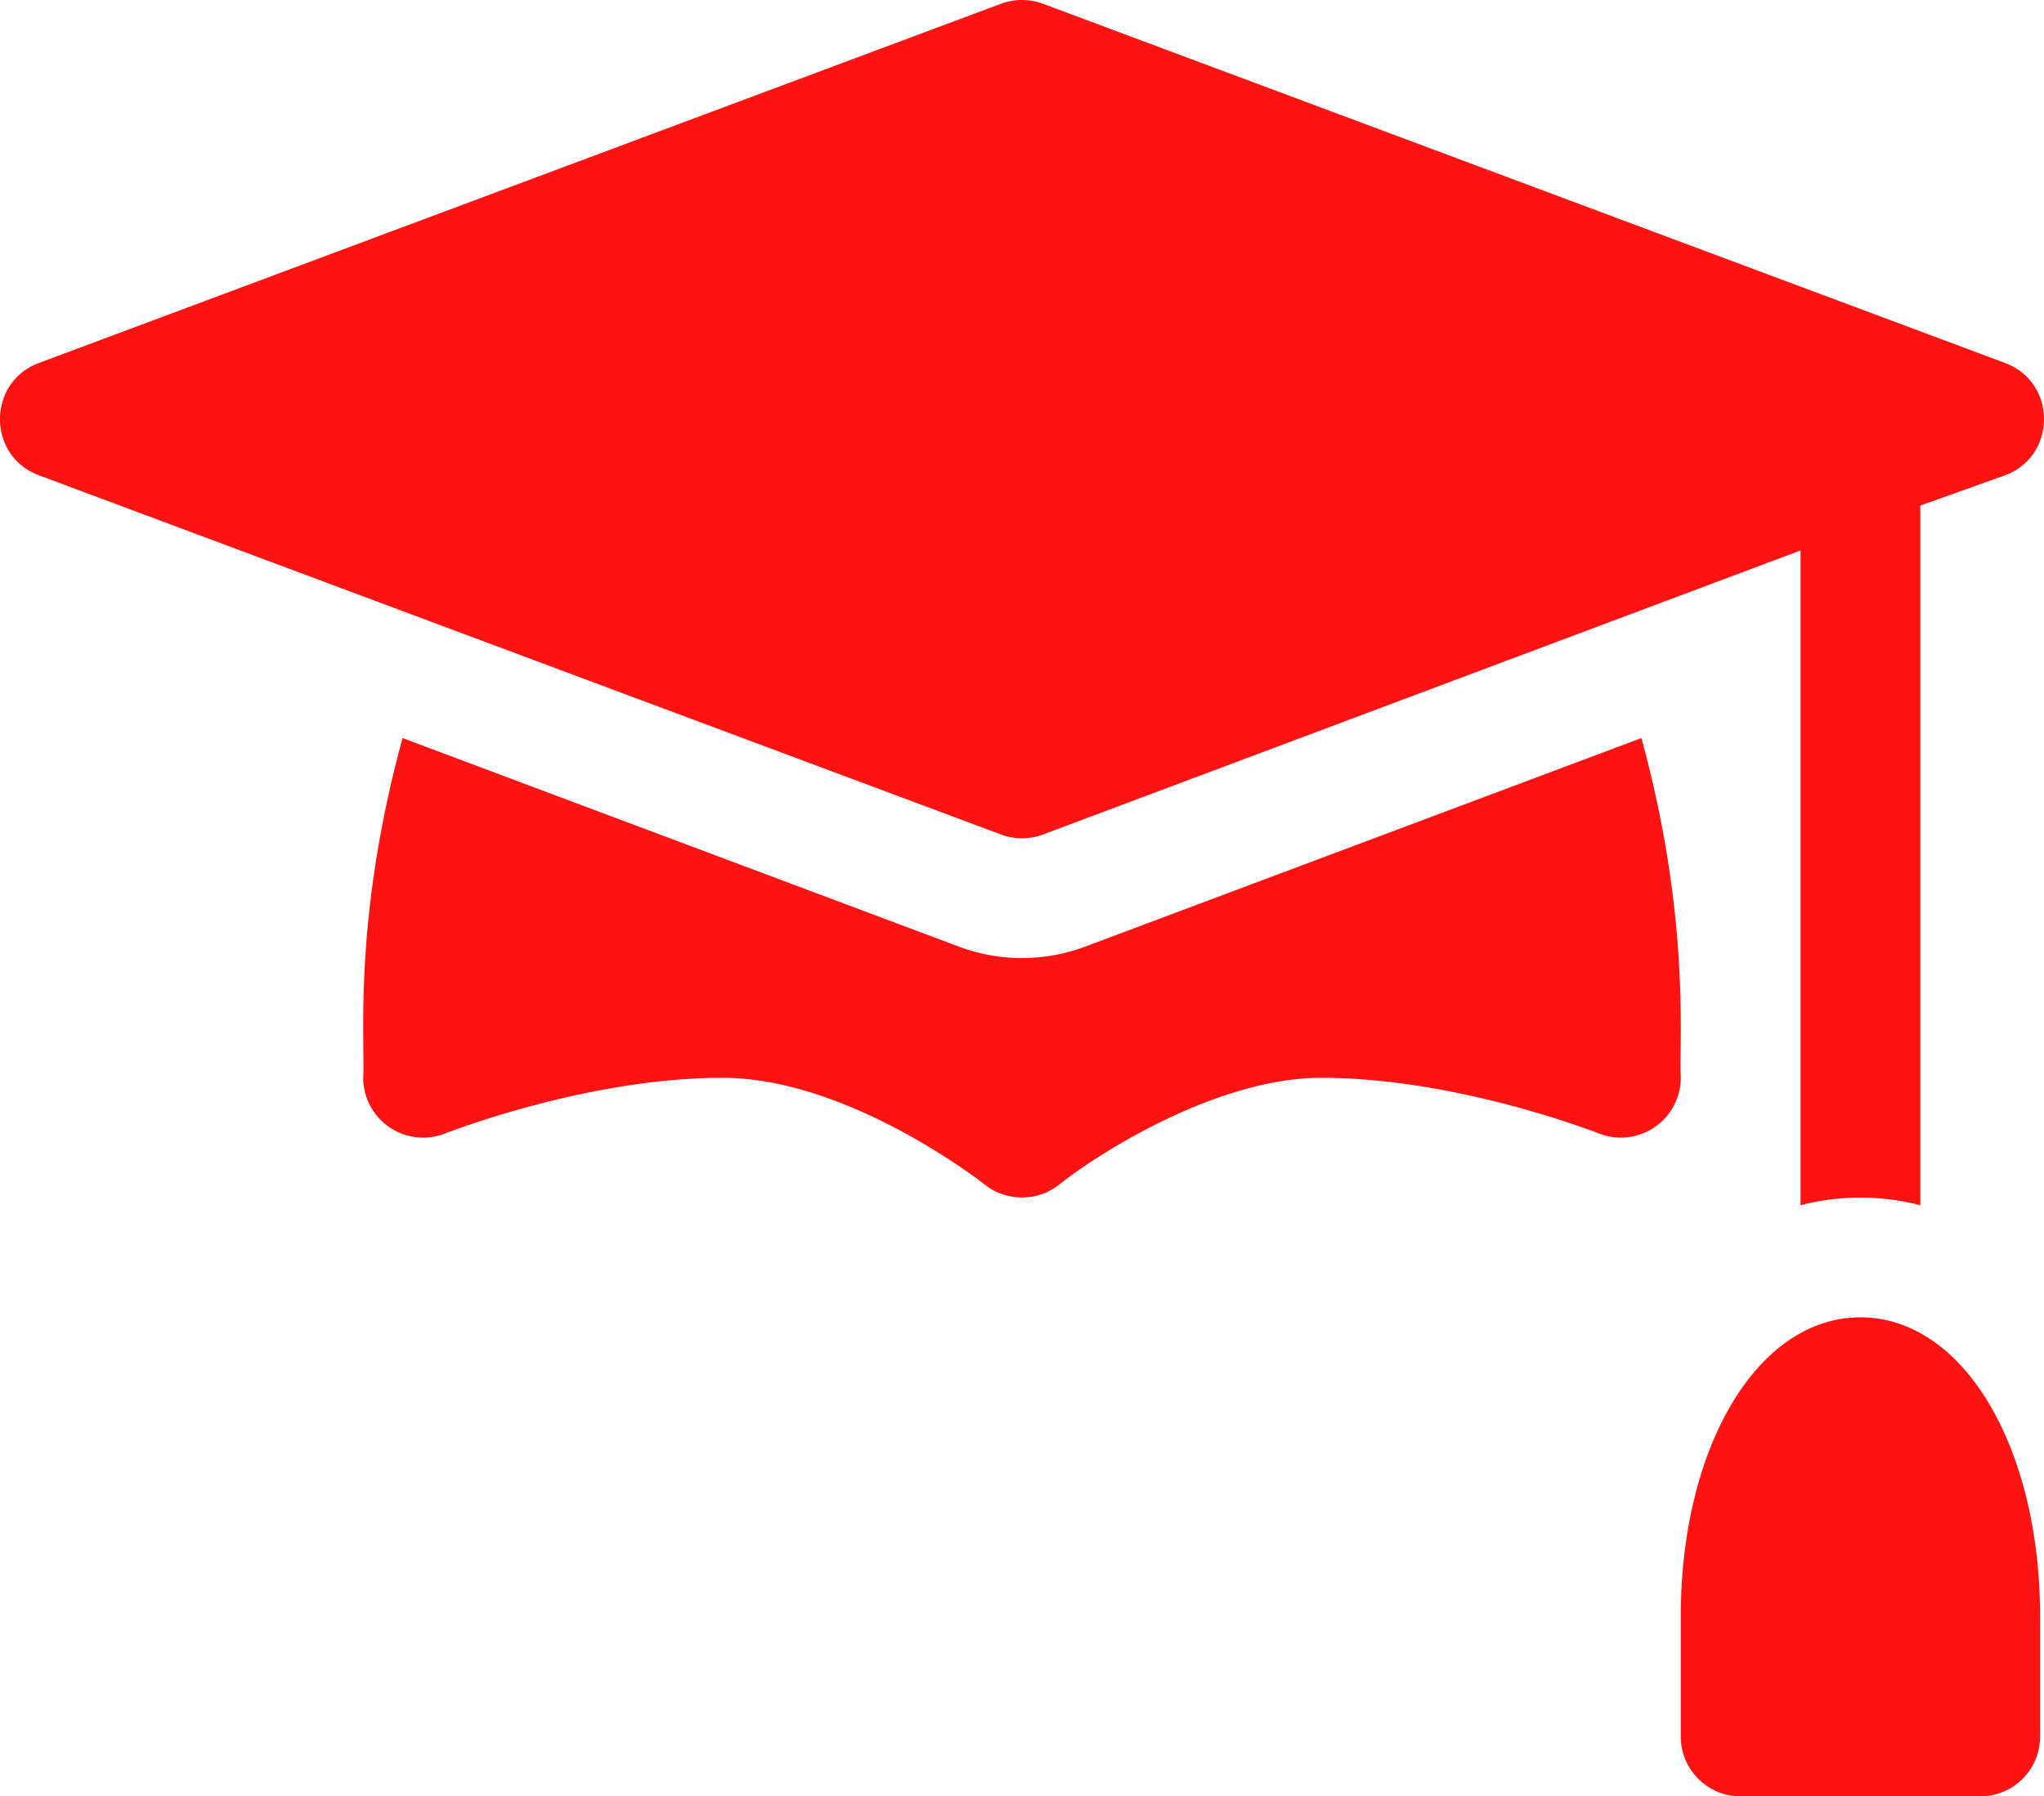
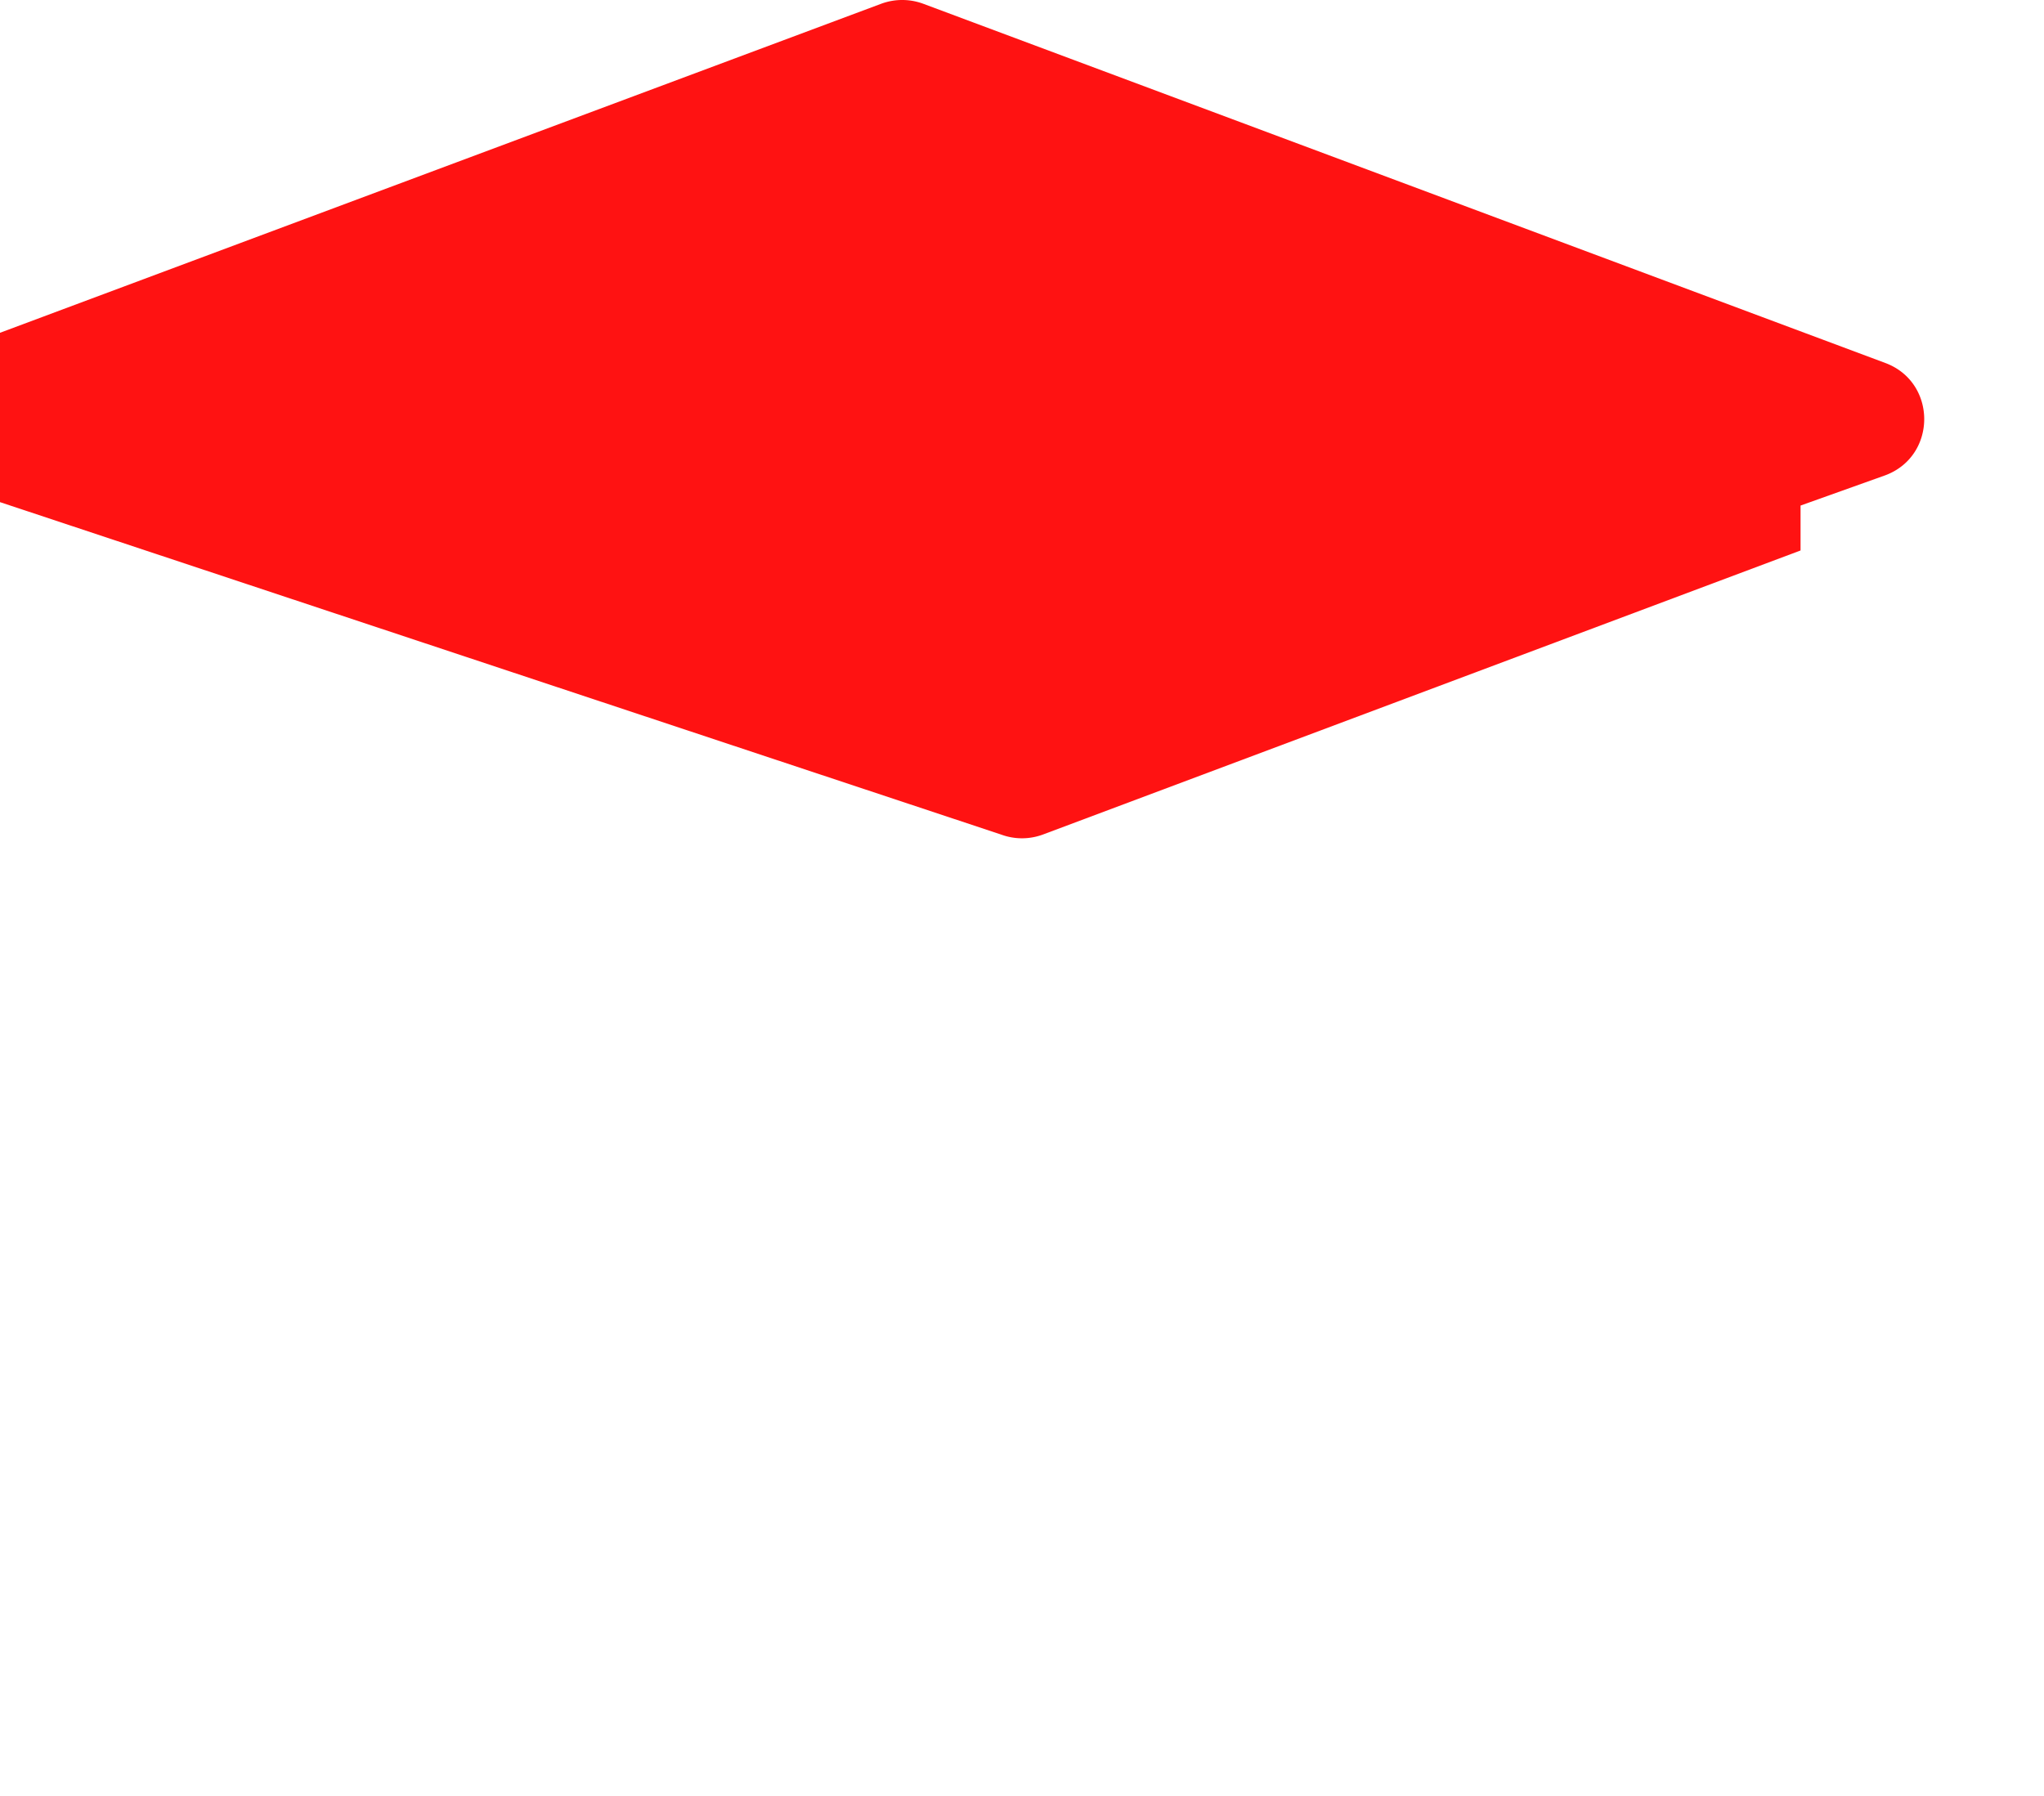
<svg xmlns="http://www.w3.org/2000/svg" width="511.95" height="449.994" viewBox="0 0 511.95 449.994">
  <g id="mortarboard_1_" data-name="mortarboard(1)" transform="translate(0 -30.978)">
-     <path id="Path_6582" data-name="Path 6582" d="M250.7,240.02a15.082,15.082,0,0,0,10.547,0l189.727-71.147V332.9a59.374,59.374,0,0,1,30,0V157.622l21.273-7.6c12.923-4.858,12.948-23.228,0-28.1l-241-90a15.187,15.187,0,0,0-10.547,0l-241,90c-12.923,4.858-12.948,23.228,0,28.1Z" fill="#ff1212" />
-     <path id="Path_6583" data-name="Path 6583" d="M465.975,360.972c-25.649,0-45,32.241-45,75v30a14.991,14.991,0,0,0,15,15h60a14.991,14.991,0,0,0,15-15v-30C510.975,393.213,491.625,360.972,465.975,360.972Z" fill="#ff1212" />
-     <path id="Path_6584" data-name="Path 6584" d="M411.121,215.861l-139.34,52.255a45.085,45.085,0,0,1-31.509.029L100.83,215.859c-12.512,45.854-9.33,75.947-9.855,85.113A15.017,15.017,0,0,0,111.527,314.9c.352-.132,35.42-13.931,69.448-13.931,31.655,0,65.317,26.455,65.654,26.733a15.07,15.07,0,0,0,18.72-.015c9.288-7.441,39.185-26.719,65.626-26.719,34.028,0,69.1,13.8,69.448,13.931a15.019,15.019,0,0,0,20.552-13.931c-.5-8.8,2.584-39.531-9.854-85.11Z" fill="#ff1212" />
+     <path id="Path_6582" data-name="Path 6582" d="M250.7,240.02a15.082,15.082,0,0,0,10.547,0l189.727-71.147V332.9V157.622l21.273-7.6c12.923-4.858,12.948-23.228,0-28.1l-241-90a15.187,15.187,0,0,0-10.547,0l-241,90c-12.923,4.858-12.948,23.228,0,28.1Z" fill="#ff1212" />
  </g>
</svg>